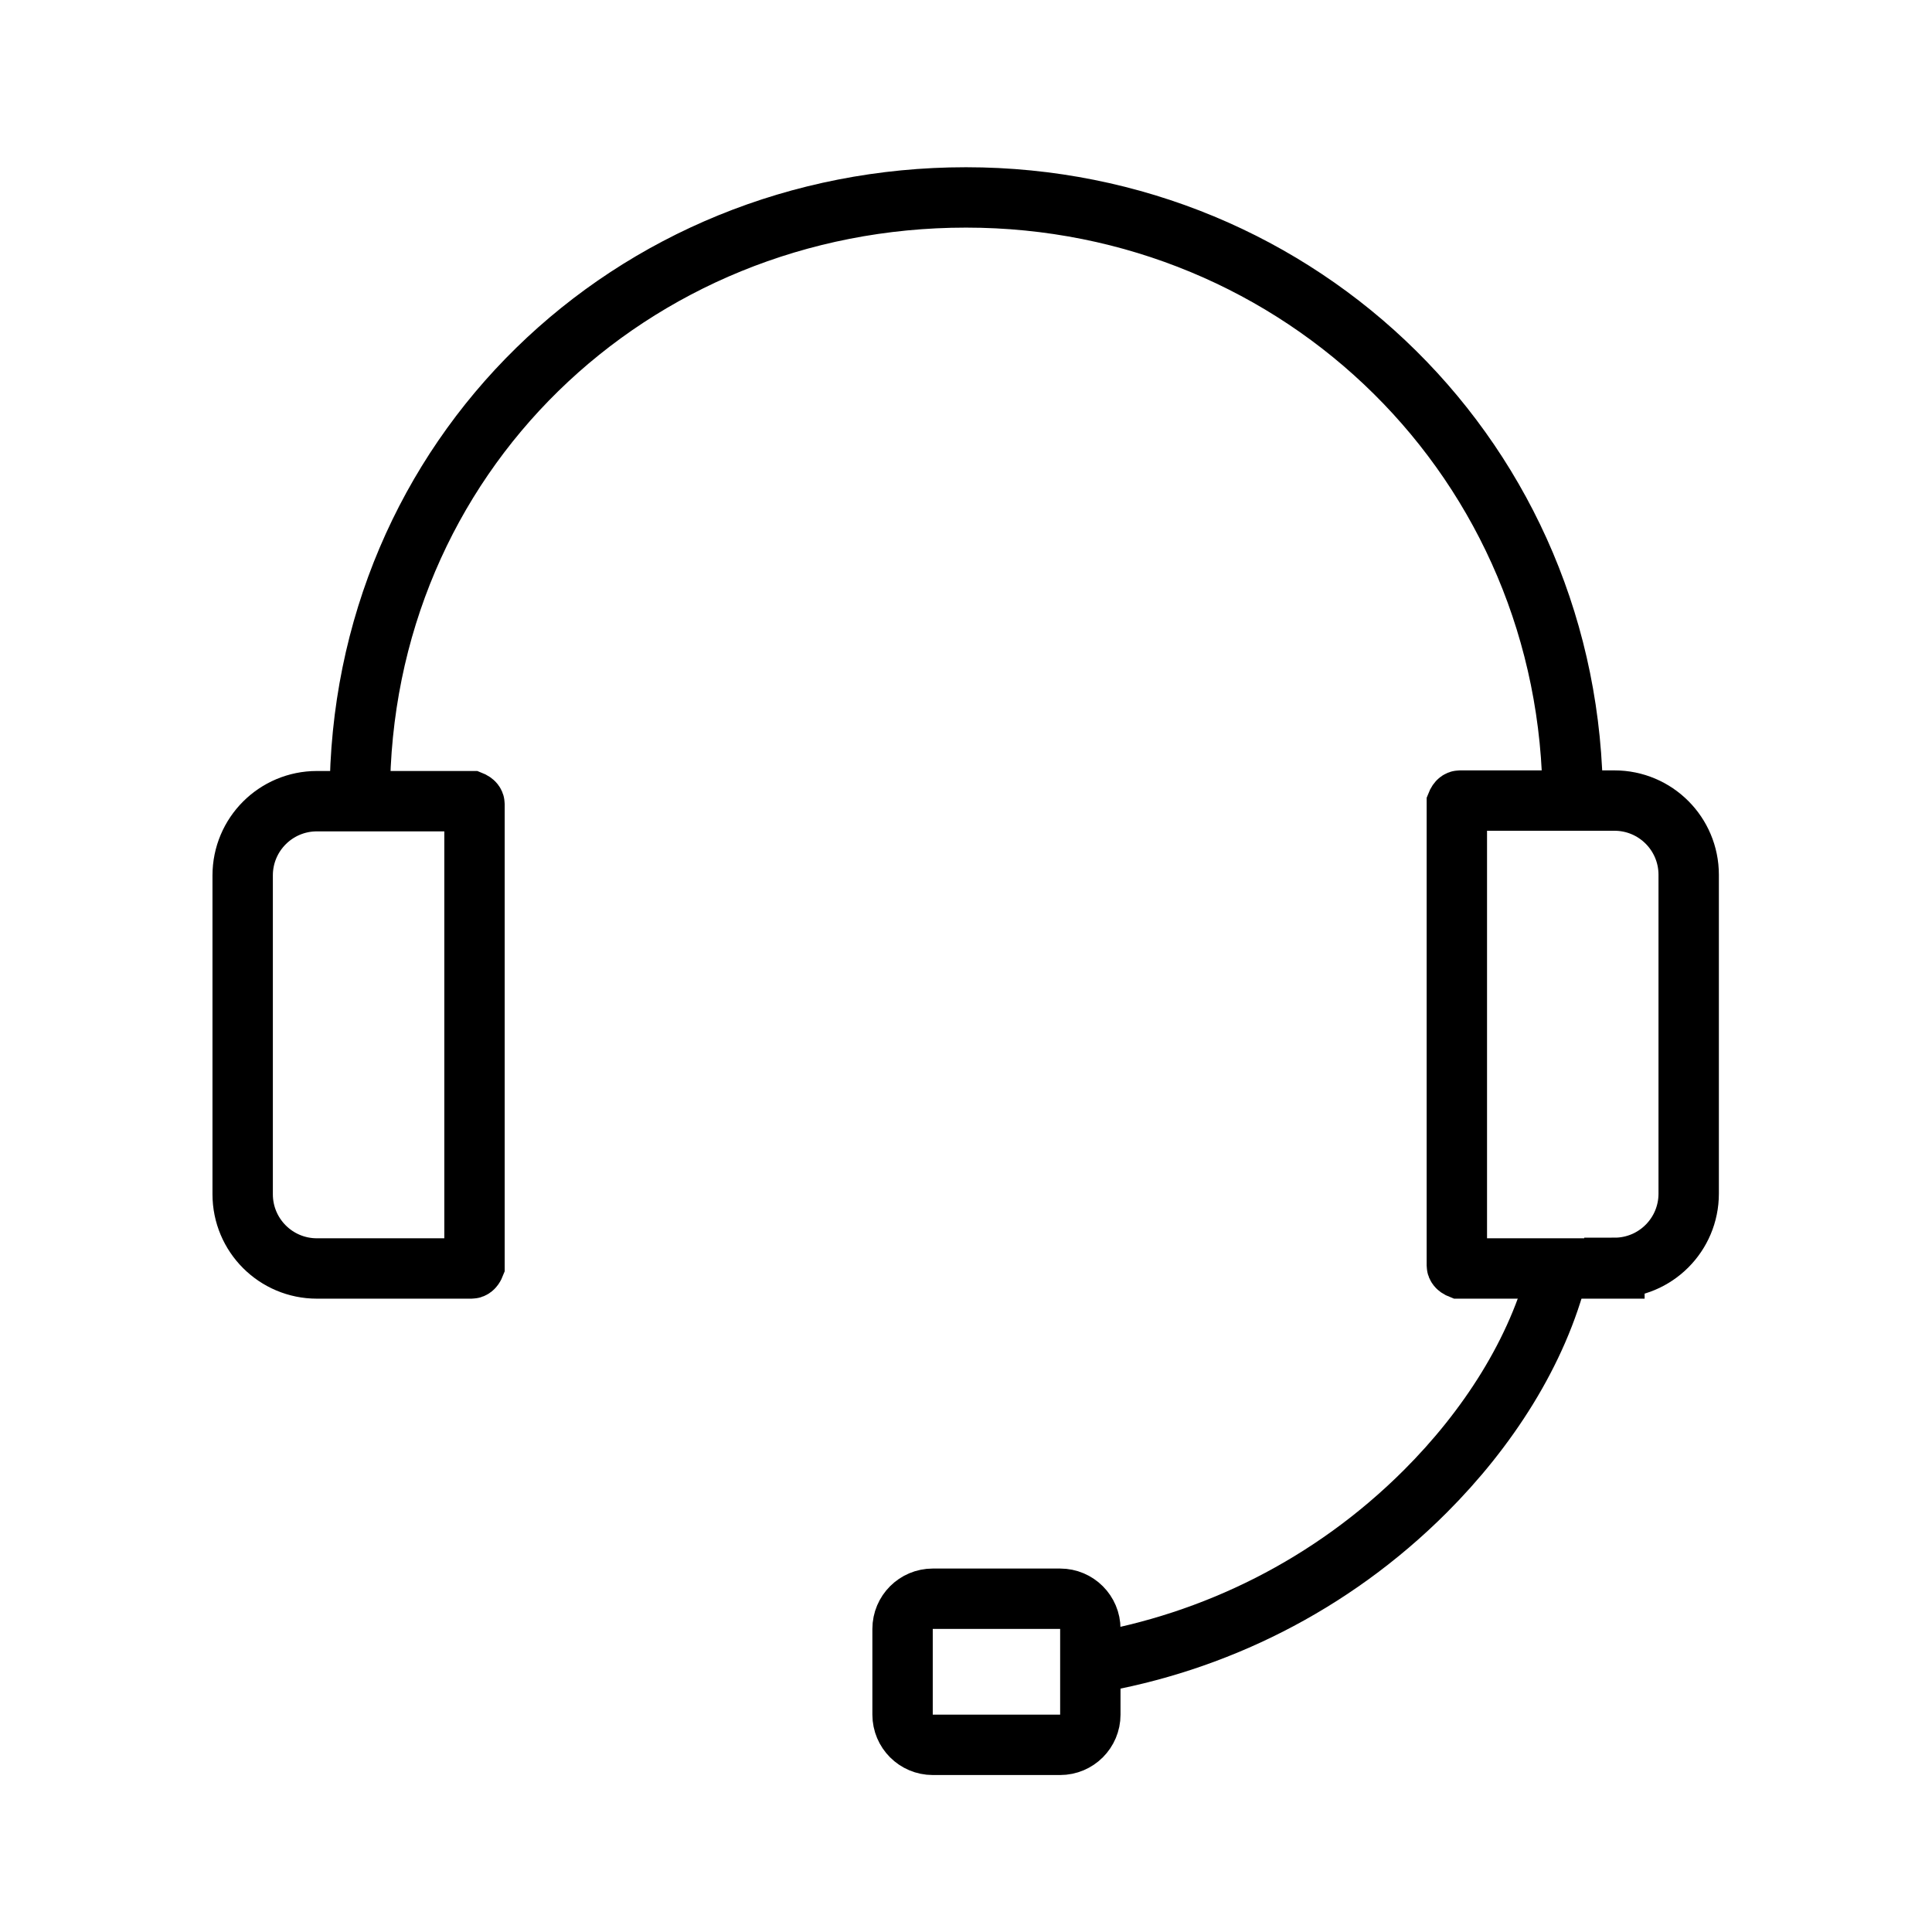
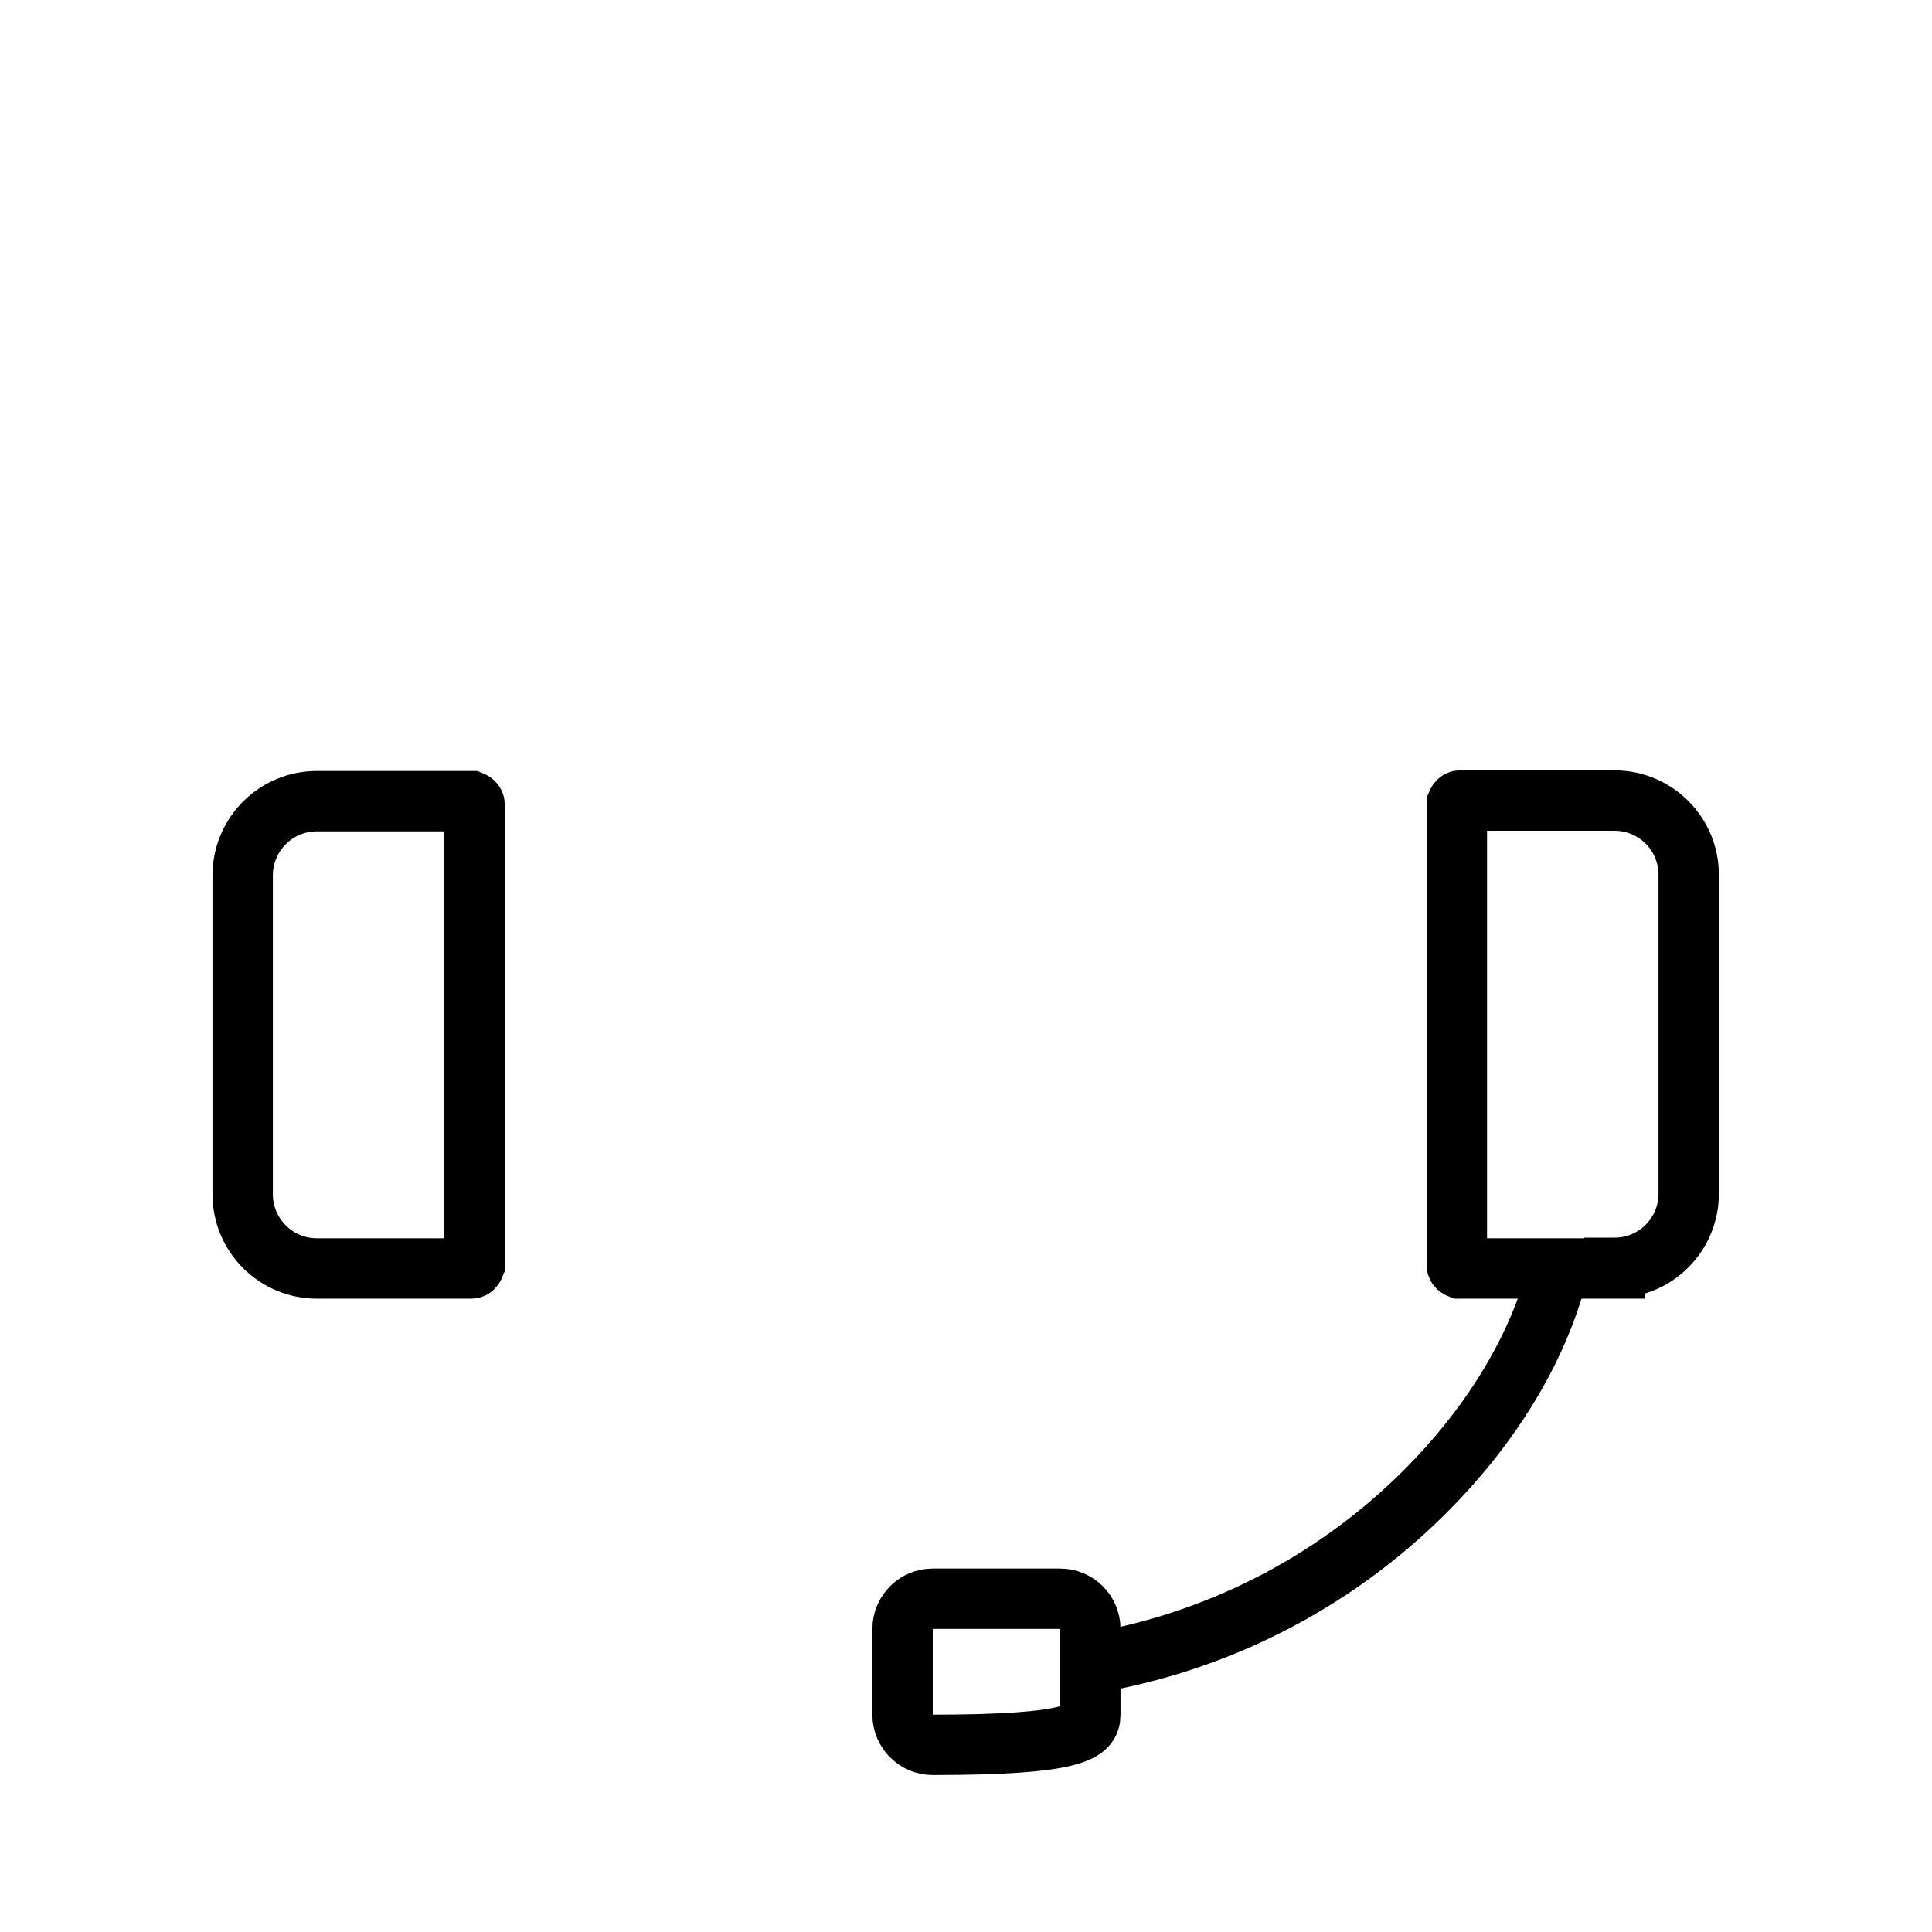
<svg xmlns="http://www.w3.org/2000/svg" width="48" height="48" viewBox="0 0 48 48" fill="none">
-   <path d="M8.939 19.8C8.939 11.34 15.675 4.905 24 4.905C32.325 4.905 39.075 11.49 39.075 19.935" stroke="black" stroke-width="1.5" stroke-miterlimit="10" />
  <path d="M7.874 19.905H11.714C11.714 19.905 11.789 19.935 11.789 19.98V31.44C11.789 31.44 11.759 31.515 11.714 31.515H7.874C6.854 31.515 6.029 30.69 6.029 29.67V21.75C6.029 20.73 6.854 19.905 7.874 19.905Z" stroke="black" stroke-width="1.5" stroke-miterlimit="10" />
  <path d="M40.11 31.515H36.27C36.27 31.515 36.195 31.485 36.195 31.44V19.965C36.195 19.965 36.225 19.89 36.27 19.89H40.11C41.13 19.89 41.955 20.715 41.955 21.735V29.655C41.955 30.675 41.13 31.5 40.11 31.5V31.515Z" stroke="black" stroke-width="1.5" stroke-miterlimit="10" />
  <path d="M38.714 31.545C38.204 33.6 36.944 35.52 35.414 37.05C33.074 39.39 30.149 40.815 27.119 41.325" stroke="black" stroke-width="1.5" stroke-miterlimit="10" />
-   <path d="M26.339 39.72H23.174C22.76 39.72 22.424 40.056 22.424 40.47V42.6C22.424 43.014 22.76 43.35 23.174 43.35H26.339C26.753 43.35 27.089 43.014 27.089 42.6V40.47C27.089 40.056 26.753 39.72 26.339 39.72Z" stroke="black" stroke-width="1.5" stroke-miterlimit="10" />
+   <path d="M26.339 39.72H23.174C22.76 39.72 22.424 40.056 22.424 40.47V42.6C22.424 43.014 22.76 43.35 23.174 43.35C26.753 43.35 27.089 43.014 27.089 42.6V40.47C27.089 40.056 26.753 39.72 26.339 39.72Z" stroke="black" stroke-width="1.5" stroke-miterlimit="10" />
</svg>